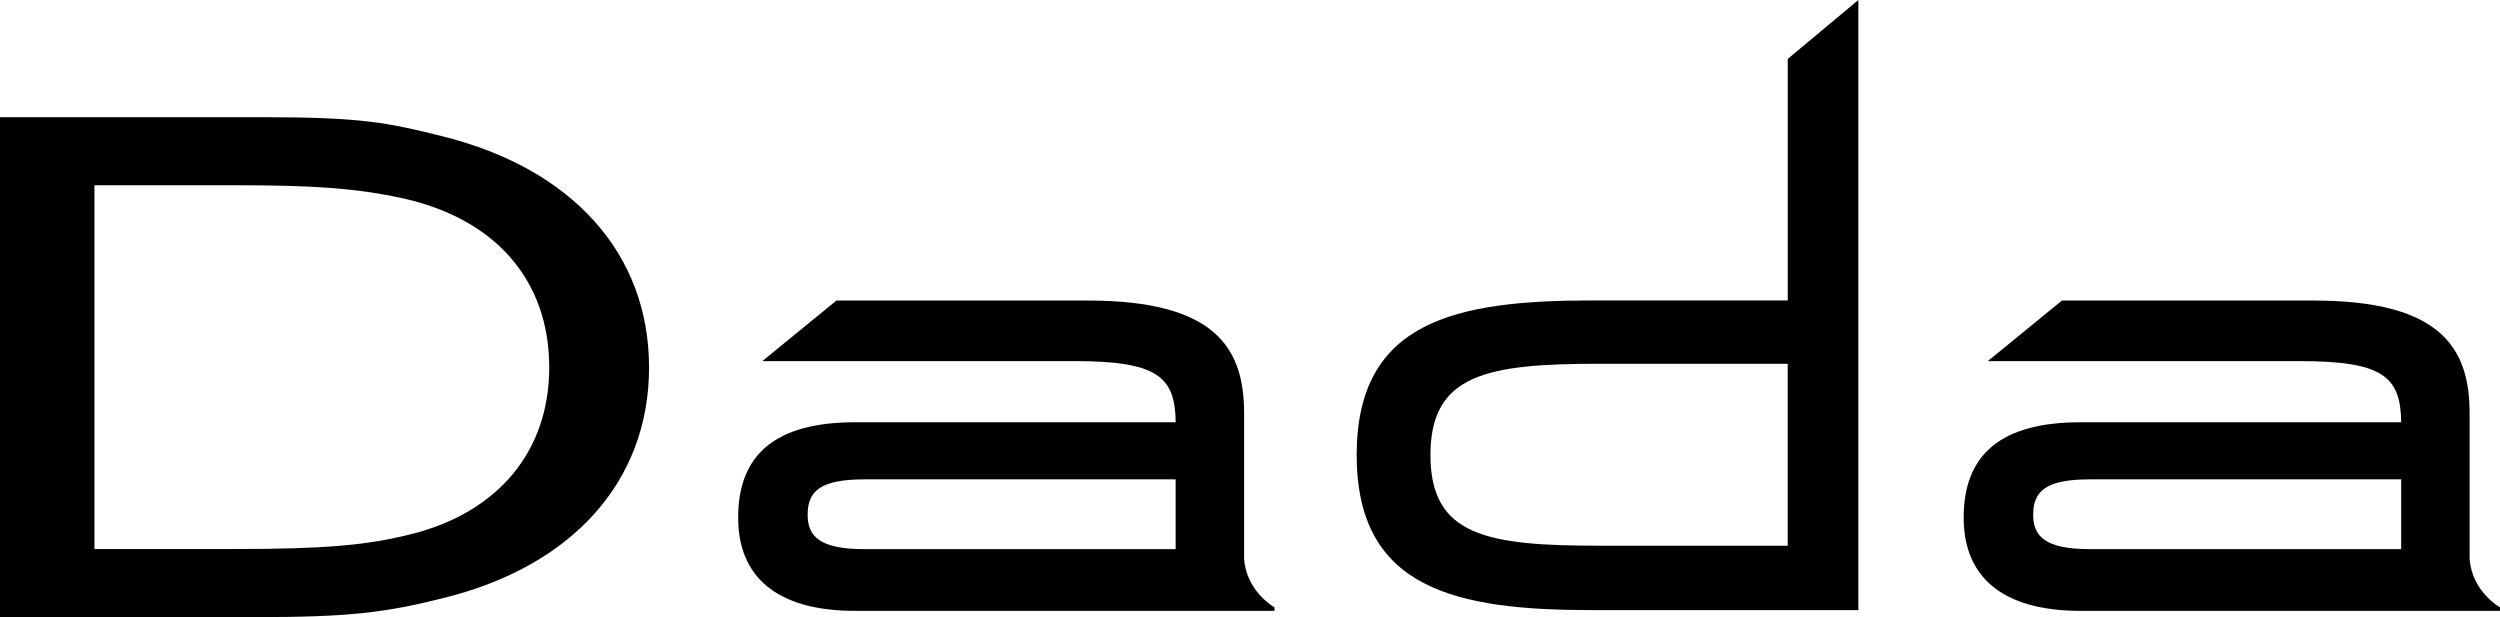
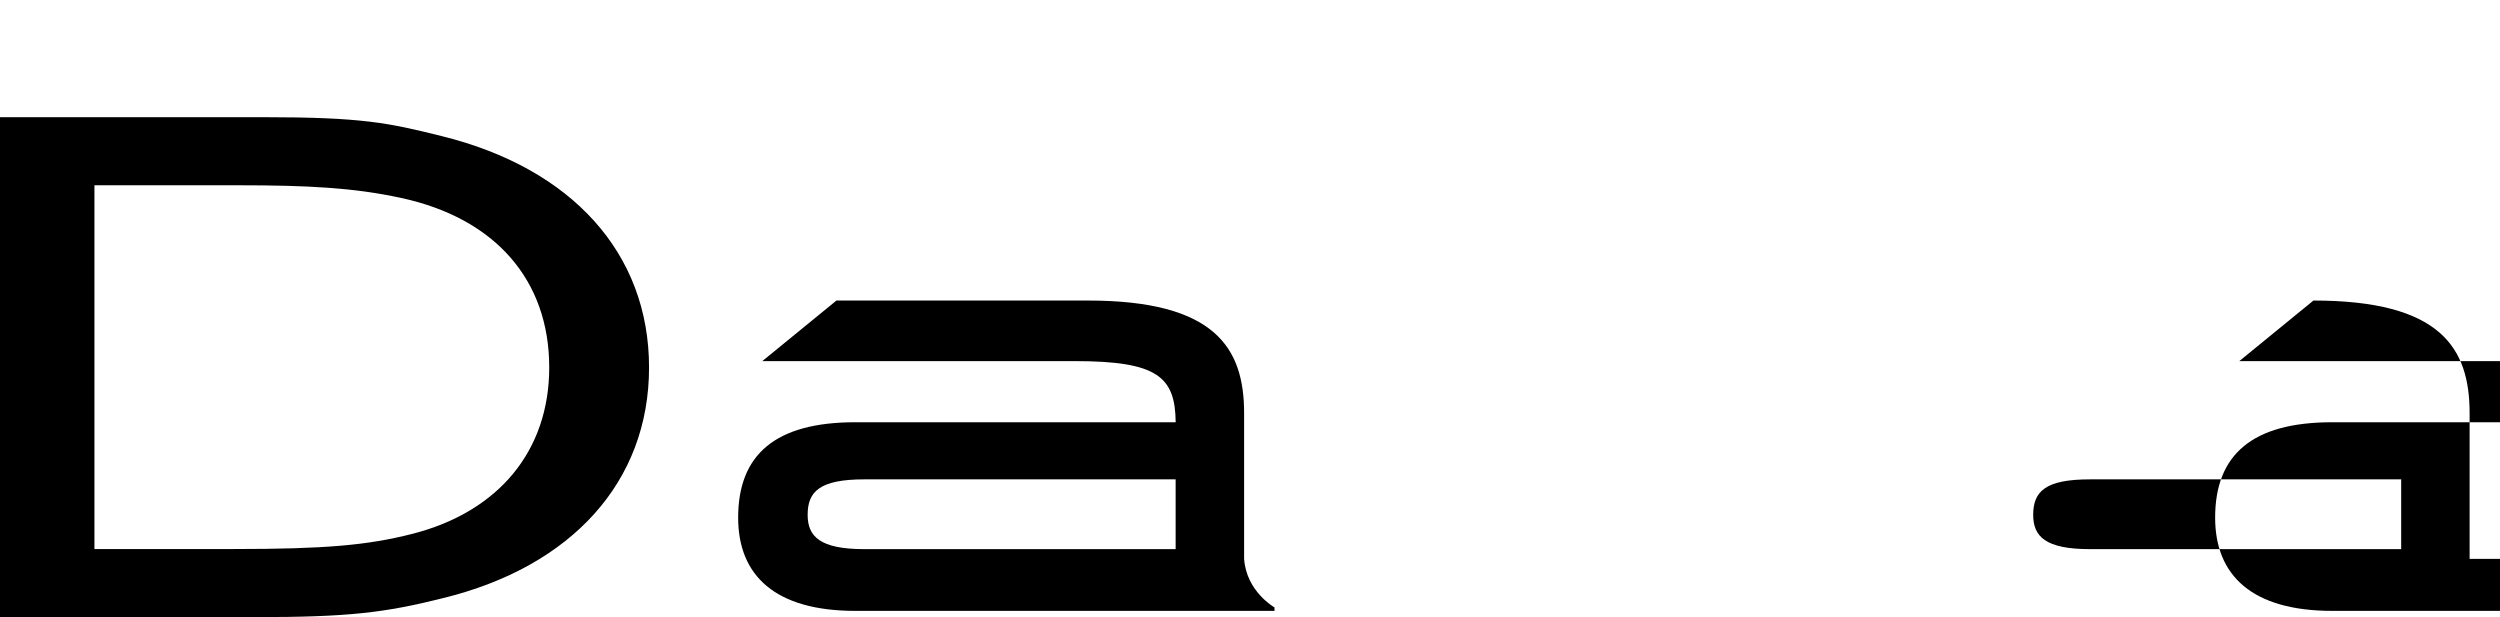
<svg xmlns="http://www.w3.org/2000/svg" id="_レイヤー_1" viewBox="0 0 519.91 128.34">
  <defs>
    <style>.cls-1{fill:#000;stroke-width:0px;}</style>
  </defs>
-   <path class="cls-1" d="M386.47,126.88h-55.39c-28.36,0-48.94-4.39-48.94-32.26s20.58-32.14,48.94-32.14h40.71V12.25l14.68-12.25v126.88ZM332.63,75.65c-23.36,0-35.15,2.14-35.15,18.98s11.79,18.86,35.15,18.86h39.15v-37.83h-39.15Z" />
  <path class="cls-1" d="M258.73,116.22v-30.31c0-13.55-6-23.41-32.48-23.41h-52.3l-15.42,12.6h65.05c17.25,0,20.81,3.33,20.92,12.71h-66.63c-16.68,0-24.36,6.77-24.36,19.85,0,12.01,7.67,19.38,24.36,19.38h87.18v-.72s-5.85-3.29-6.32-10.1ZM244.49,114.2h-64.74c-9.23,0-11.79-2.62-11.79-7.14,0-4.88,2.56-7.37,11.79-7.37h64.74v14.5Z" />
-   <path class="cls-1" d="M513.59,116.22v-30.31c0-13.55-6-23.41-32.48-23.41h-52.3l-15.42,12.6h65.05c17.25,0,20.81,3.33,20.92,12.71h-66.63c-16.68,0-24.36,6.77-24.36,19.85,0,12.01,7.67,19.38,24.36,19.38h87.18v-.72s-5.85-3.29-6.32-10.1ZM499.36,114.2h-64.74c-9.23,0-11.79-2.62-11.79-7.14,0-4.88,2.56-7.37,11.79-7.37h64.74v14.5Z" />
+   <path class="cls-1" d="M513.59,116.22v-30.31c0-13.55-6-23.41-32.48-23.41l-15.42,12.6h65.05c17.25,0,20.81,3.33,20.92,12.71h-66.63c-16.68,0-24.36,6.77-24.36,19.85,0,12.01,7.67,19.38,24.36,19.38h87.18v-.72s-5.85-3.29-6.32-10.1ZM499.36,114.2h-64.74c-9.23,0-11.79-2.62-11.79-7.14,0-4.88,2.56-7.37,11.79-7.37h64.74v14.5Z" />
  <path class="cls-1" d="M92.05,124.41c-12.07,3.02-19.58,3.93-38.97,3.93H0V24.37h54.66c20.78,0,26.11,1.18,37.19,3.93,27.11,6.69,43.13,24.39,43.13,48.12s-16.03,41.43-42.94,47.99ZM83.35,41.15c-9.7-2.1-19.19-2.62-33.83-2.62h-29.88v75.65h28.89c19.19,0,27.9-.79,37.2-3.15,18-4.59,28.49-17.31,28.49-34.61,0-18.22-11.28-31.07-30.87-35.27Z" />
</svg>